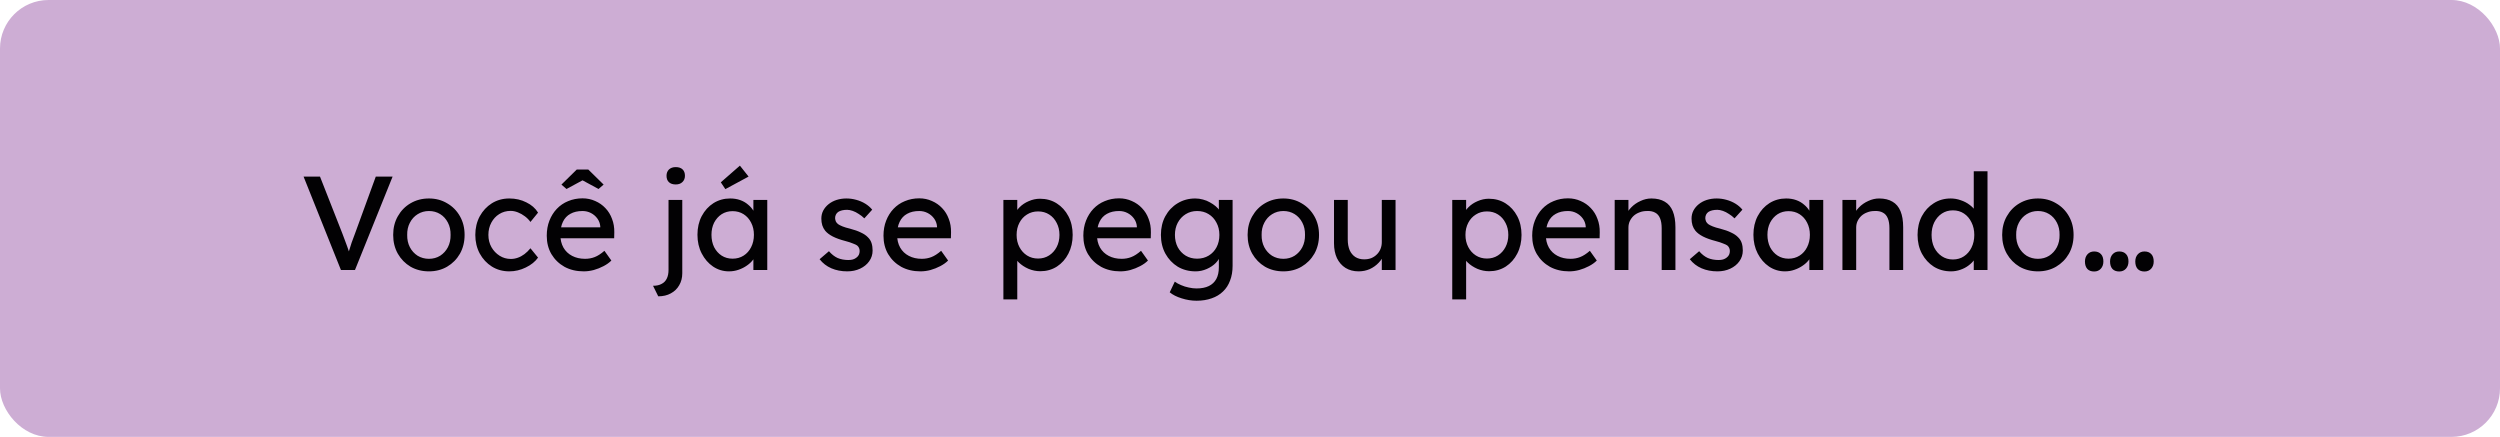
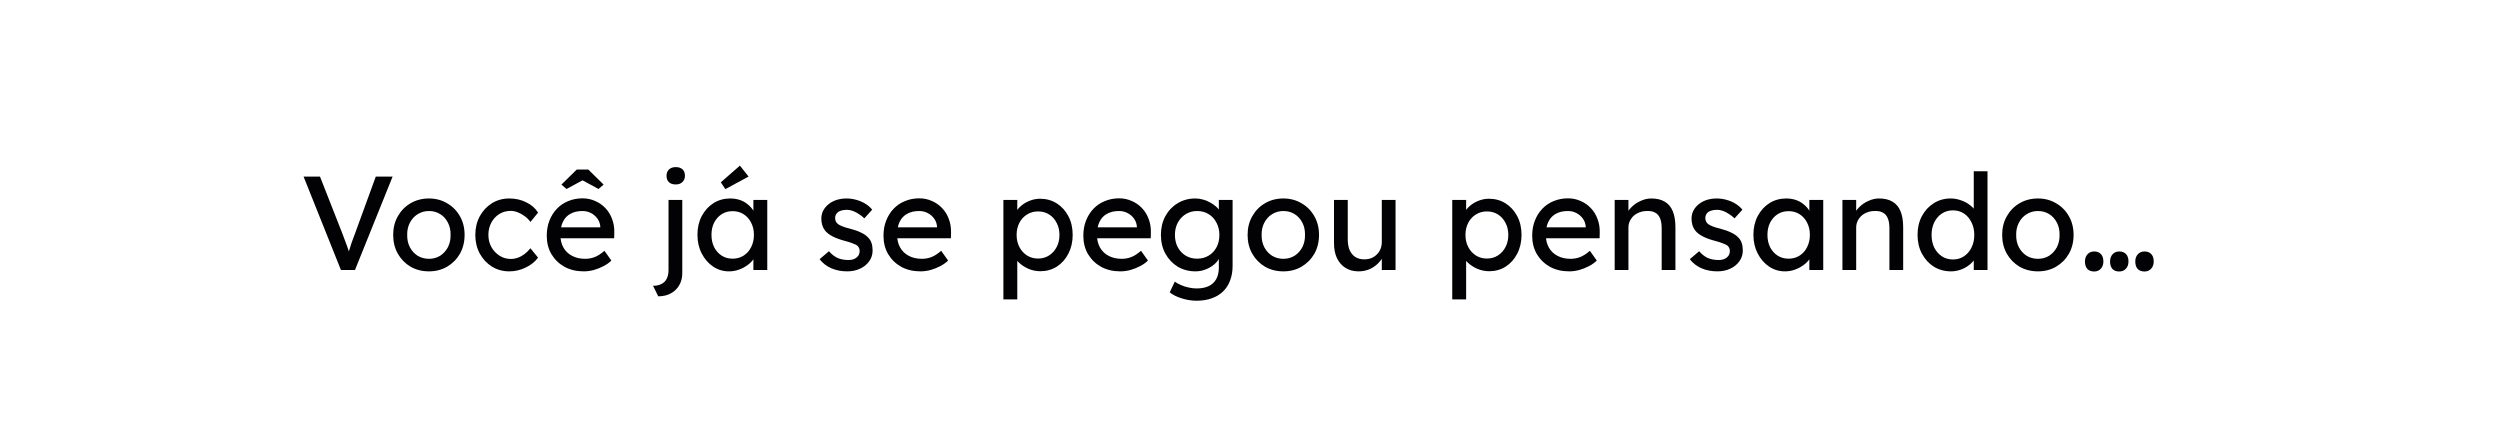
<svg xmlns="http://www.w3.org/2000/svg" width="412" height="72" viewBox="0 0 412 72" fill="none">
-   <rect width="412" height="72" rx="8" fill="#CDADD4" />
  <path d="M56.188 44.5L50.028 29.1H52.734L56.408 38.45C56.584 38.905 56.738 39.315 56.87 39.682C57.017 40.049 57.141 40.386 57.244 40.694C57.347 40.987 57.442 41.266 57.53 41.53C57.618 41.794 57.706 42.058 57.794 42.322L57.222 42.344C57.325 41.992 57.435 41.625 57.552 41.244C57.669 40.863 57.801 40.445 57.948 39.99C58.109 39.535 58.3 39.022 58.52 38.45L61.93 29.1H64.702L58.498 44.5H56.188ZM70.692 44.72C69.563 44.72 68.551 44.463 67.656 43.95C66.776 43.422 66.079 42.711 65.566 41.816C65.053 40.907 64.796 39.873 64.796 38.714C64.796 37.555 65.053 36.529 65.566 35.634C66.079 34.725 66.776 34.013 67.656 33.5C68.551 32.972 69.563 32.708 70.692 32.708C71.807 32.708 72.804 32.972 73.684 33.5C74.579 34.013 75.283 34.725 75.796 35.634C76.309 36.529 76.566 37.555 76.566 38.714C76.566 39.873 76.309 40.907 75.796 41.816C75.283 42.711 74.579 43.422 73.684 43.95C72.804 44.463 71.807 44.72 70.692 44.72ZM70.692 42.652C71.381 42.652 71.997 42.483 72.54 42.146C73.083 41.794 73.508 41.325 73.816 40.738C74.124 40.137 74.271 39.462 74.256 38.714C74.271 37.951 74.124 37.277 73.816 36.69C73.508 36.089 73.083 35.619 72.54 35.282C71.997 34.945 71.381 34.776 70.692 34.776C70.003 34.776 69.379 34.952 68.822 35.304C68.279 35.641 67.854 36.111 67.546 36.712C67.238 37.299 67.091 37.966 67.106 38.714C67.091 39.462 67.238 40.137 67.546 40.738C67.854 41.325 68.279 41.794 68.822 42.146C69.379 42.483 70.003 42.652 70.692 42.652ZM83.941 44.72C82.871 44.72 81.91 44.456 81.059 43.928C80.223 43.4 79.556 42.681 79.057 41.772C78.573 40.863 78.331 39.843 78.331 38.714C78.331 37.585 78.573 36.565 79.057 35.656C79.556 34.747 80.223 34.028 81.059 33.5C81.91 32.972 82.871 32.708 83.941 32.708C84.968 32.708 85.899 32.921 86.735 33.346C87.586 33.757 88.231 34.321 88.671 35.04L87.417 36.58C87.183 36.243 86.882 35.935 86.515 35.656C86.148 35.377 85.76 35.157 85.349 34.996C84.939 34.835 84.543 34.754 84.161 34.754C83.457 34.754 82.826 34.93 82.269 35.282C81.727 35.619 81.294 36.089 80.971 36.69C80.648 37.291 80.487 37.966 80.487 38.714C80.487 39.462 80.656 40.137 80.993 40.738C81.331 41.325 81.778 41.794 82.335 42.146C82.892 42.498 83.508 42.674 84.183 42.674C84.579 42.674 84.96 42.608 85.327 42.476C85.709 42.344 86.075 42.146 86.427 41.882C86.779 41.618 87.109 41.295 87.417 40.914L88.671 42.454C88.202 43.114 87.527 43.657 86.647 44.082C85.782 44.507 84.88 44.72 83.941 44.72ZM96.199 44.72C95.011 44.72 93.955 44.471 93.031 43.972C92.121 43.459 91.403 42.762 90.875 41.882C90.361 41.002 90.105 39.99 90.105 38.846C90.105 37.937 90.251 37.108 90.545 36.36C90.838 35.612 91.241 34.967 91.755 34.424C92.283 33.867 92.906 33.441 93.625 33.148C94.358 32.84 95.15 32.686 96.001 32.686C96.749 32.686 97.445 32.833 98.091 33.126C98.736 33.405 99.293 33.793 99.763 34.292C100.247 34.791 100.613 35.385 100.863 36.074C101.127 36.749 101.251 37.489 101.237 38.296L101.215 39.264H91.777L91.271 37.46H99.257L98.927 37.834V37.306C98.883 36.822 98.721 36.389 98.443 36.008C98.164 35.627 97.812 35.326 97.387 35.106C96.961 34.886 96.499 34.776 96.001 34.776C95.209 34.776 94.541 34.93 93.999 35.238C93.456 35.531 93.045 35.971 92.767 36.558C92.488 37.13 92.349 37.841 92.349 38.692C92.349 39.499 92.517 40.203 92.855 40.804C93.192 41.391 93.669 41.845 94.285 42.168C94.901 42.491 95.612 42.652 96.419 42.652C96.991 42.652 97.519 42.557 98.003 42.366C98.501 42.175 99.037 41.831 99.609 41.332L100.753 42.938C100.401 43.29 99.968 43.598 99.455 43.862C98.956 44.126 98.421 44.339 97.849 44.5C97.291 44.647 96.741 44.72 96.199 44.72ZM93.361 31.146L92.525 30.42L95.055 27.934H96.947L99.477 30.42L98.641 31.146L95.671 29.54H96.331L93.361 31.146ZM108.479 48.834L107.621 47.096C108.193 47.096 108.663 46.993 109.029 46.788C109.411 46.597 109.697 46.304 109.887 45.908C110.078 45.527 110.173 45.05 110.173 44.478V32.95H112.439V45.028C112.439 45.776 112.271 46.436 111.933 47.008C111.611 47.58 111.149 48.027 110.547 48.35C109.961 48.673 109.271 48.834 108.479 48.834ZM111.361 30.398C110.877 30.398 110.503 30.273 110.239 30.024C109.975 29.775 109.843 29.423 109.843 28.968C109.843 28.543 109.975 28.198 110.239 27.934C110.518 27.67 110.892 27.538 111.361 27.538C111.845 27.538 112.219 27.663 112.483 27.912C112.747 28.161 112.879 28.513 112.879 28.968C112.879 29.393 112.74 29.738 112.461 30.002C112.197 30.266 111.831 30.398 111.361 30.398ZM120.132 44.72C119.178 44.72 118.306 44.456 117.514 43.928C116.736 43.4 116.113 42.681 115.644 41.772C115.174 40.863 114.94 39.836 114.94 38.692C114.94 37.533 115.174 36.507 115.644 35.612C116.128 34.703 116.773 33.991 117.58 33.478C118.401 32.965 119.318 32.708 120.33 32.708C120.931 32.708 121.481 32.796 121.98 32.972C122.478 33.148 122.911 33.397 123.278 33.72C123.659 34.028 123.967 34.387 124.202 34.798C124.451 35.209 124.605 35.649 124.664 36.118L124.158 35.942V32.95H126.446V44.5H124.158V41.75L124.686 41.596C124.598 41.992 124.414 42.381 124.136 42.762C123.872 43.129 123.527 43.459 123.102 43.752C122.691 44.045 122.229 44.28 121.716 44.456C121.217 44.632 120.689 44.72 120.132 44.72ZM120.726 42.63C121.415 42.63 122.024 42.461 122.552 42.124C123.08 41.787 123.49 41.325 123.784 40.738C124.092 40.137 124.246 39.455 124.246 38.692C124.246 37.944 124.092 37.277 123.784 36.69C123.49 36.103 123.08 35.641 122.552 35.304C122.024 34.967 121.415 34.798 120.726 34.798C120.051 34.798 119.45 34.967 118.922 35.304C118.408 35.641 117.998 36.103 117.69 36.69C117.396 37.277 117.25 37.944 117.25 38.692C117.25 39.455 117.396 40.137 117.69 40.738C117.998 41.325 118.408 41.787 118.922 42.124C119.45 42.461 120.051 42.63 120.726 42.63ZM119.538 31.168L118.79 30.046L121.936 27.296L123.366 29.1L119.538 31.168ZM139.625 44.72C138.657 44.72 137.785 44.551 137.007 44.214C136.23 43.877 135.585 43.378 135.071 42.718L136.611 41.398C137.051 41.911 137.528 42.285 138.041 42.52C138.569 42.74 139.163 42.85 139.823 42.85C140.087 42.85 140.329 42.821 140.549 42.762C140.784 42.689 140.982 42.586 141.143 42.454C141.319 42.322 141.451 42.168 141.539 41.992C141.627 41.801 141.671 41.596 141.671 41.376C141.671 40.995 141.532 40.687 141.253 40.452C141.107 40.349 140.872 40.239 140.549 40.122C140.241 39.99 139.838 39.858 139.339 39.726C138.489 39.506 137.792 39.257 137.249 38.978C136.707 38.699 136.289 38.384 135.995 38.032C135.775 37.753 135.614 37.453 135.511 37.13C135.409 36.793 135.357 36.426 135.357 36.03C135.357 35.546 135.46 35.106 135.665 34.71C135.885 34.299 136.179 33.947 136.545 33.654C136.927 33.346 137.367 33.111 137.865 32.95C138.379 32.789 138.921 32.708 139.493 32.708C140.036 32.708 140.571 32.781 141.099 32.928C141.642 33.075 142.141 33.287 142.595 33.566C143.05 33.845 143.431 34.175 143.739 34.556L142.441 35.986C142.163 35.707 141.855 35.465 141.517 35.26C141.195 35.04 140.865 34.871 140.527 34.754C140.19 34.637 139.882 34.578 139.603 34.578C139.295 34.578 139.017 34.607 138.767 34.666C138.518 34.725 138.305 34.813 138.129 34.93C137.968 35.047 137.843 35.194 137.755 35.37C137.667 35.546 137.623 35.744 137.623 35.964C137.638 36.155 137.682 36.338 137.755 36.514C137.843 36.675 137.961 36.815 138.107 36.932C138.269 37.049 138.511 37.174 138.833 37.306C139.156 37.438 139.567 37.563 140.065 37.68C140.799 37.871 141.4 38.083 141.869 38.318C142.353 38.538 142.735 38.795 143.013 39.088C143.307 39.367 143.512 39.689 143.629 40.056C143.747 40.423 143.805 40.833 143.805 41.288C143.805 41.948 143.615 42.542 143.233 43.07C142.867 43.583 142.368 43.987 141.737 44.28C141.107 44.573 140.403 44.72 139.625 44.72ZM151.693 44.72C150.505 44.72 149.449 44.471 148.525 43.972C147.615 43.459 146.897 42.762 146.369 41.882C145.855 41.002 145.599 39.99 145.599 38.846C145.599 37.937 145.745 37.108 146.039 36.36C146.332 35.612 146.735 34.967 147.249 34.424C147.777 33.867 148.4 33.441 149.119 33.148C149.852 32.84 150.644 32.686 151.495 32.686C152.243 32.686 152.939 32.833 153.585 33.126C154.23 33.405 154.787 33.793 155.257 34.292C155.741 34.791 156.107 35.385 156.357 36.074C156.621 36.749 156.745 37.489 156.731 38.296L156.709 39.264H147.271L146.765 37.46H154.751L154.421 37.834V37.306C154.377 36.822 154.215 36.389 153.937 36.008C153.658 35.627 153.306 35.326 152.881 35.106C152.455 34.886 151.993 34.776 151.495 34.776C150.703 34.776 150.035 34.93 149.493 35.238C148.95 35.531 148.539 35.971 148.261 36.558C147.982 37.13 147.843 37.841 147.843 38.692C147.843 39.499 148.011 40.203 148.349 40.804C148.686 41.391 149.163 41.845 149.779 42.168C150.395 42.491 151.106 42.652 151.913 42.652C152.485 42.652 153.013 42.557 153.497 42.366C153.995 42.175 154.531 41.831 155.103 41.332L156.247 42.938C155.895 43.29 155.462 43.598 154.949 43.862C154.45 44.126 153.915 44.339 153.343 44.5C152.785 44.647 152.235 44.72 151.693 44.72ZM165.359 49.34V32.95H167.647V35.59L167.295 35.392C167.383 34.952 167.633 34.534 168.043 34.138C168.454 33.727 168.953 33.397 169.539 33.148C170.141 32.884 170.757 32.752 171.387 32.752C172.429 32.752 173.353 33.009 174.159 33.522C174.966 34.035 175.604 34.739 176.073 35.634C176.543 36.529 176.777 37.555 176.777 38.714C176.777 39.858 176.543 40.885 176.073 41.794C175.619 42.689 174.988 43.4 174.181 43.928C173.375 44.441 172.465 44.698 171.453 44.698C170.779 44.698 170.126 44.566 169.495 44.302C168.865 44.023 168.329 43.671 167.889 43.246C167.449 42.821 167.178 42.381 167.075 41.926L167.647 41.618V49.34H165.359ZM171.079 42.608C171.754 42.608 172.355 42.439 172.883 42.102C173.411 41.765 173.829 41.303 174.137 40.716C174.445 40.129 174.599 39.462 174.599 38.714C174.599 37.966 174.445 37.306 174.137 36.734C173.844 36.147 173.433 35.685 172.905 35.348C172.377 35.011 171.769 34.842 171.079 34.842C170.39 34.842 169.781 35.011 169.253 35.348C168.725 35.671 168.307 36.125 167.999 36.712C167.691 37.299 167.537 37.966 167.537 38.714C167.537 39.462 167.691 40.129 167.999 40.716C168.307 41.303 168.725 41.765 169.253 42.102C169.781 42.439 170.39 42.608 171.079 42.608ZM184.628 44.72C183.44 44.72 182.384 44.471 181.46 43.972C180.551 43.459 179.832 42.762 179.304 41.882C178.791 41.002 178.534 39.99 178.534 38.846C178.534 37.937 178.681 37.108 178.974 36.36C179.268 35.612 179.671 34.967 180.184 34.424C180.712 33.867 181.336 33.441 182.054 33.148C182.788 32.84 183.58 32.686 184.43 32.686C185.178 32.686 185.875 32.833 186.52 33.126C187.166 33.405 187.723 33.793 188.192 34.292C188.676 34.791 189.043 35.385 189.292 36.074C189.556 36.749 189.681 37.489 189.666 38.296L189.644 39.264H180.206L179.7 37.46H187.686L187.356 37.834V37.306C187.312 36.822 187.151 36.389 186.872 36.008C186.594 35.627 186.242 35.326 185.816 35.106C185.391 34.886 184.929 34.776 184.43 34.776C183.638 34.776 182.971 34.93 182.428 35.238C181.886 35.531 181.475 35.971 181.196 36.558C180.918 37.13 180.778 37.841 180.778 38.692C180.778 39.499 180.947 40.203 181.284 40.804C181.622 41.391 182.098 41.845 182.714 42.168C183.33 42.491 184.042 42.652 184.848 42.652C185.42 42.652 185.948 42.557 186.432 42.366C186.931 42.175 187.466 41.831 188.038 41.332L189.182 42.938C188.83 43.29 188.398 43.598 187.884 43.862C187.386 44.126 186.85 44.339 186.278 44.5C185.721 44.647 185.171 44.72 184.628 44.72ZM197.192 49.56C196.37 49.56 195.549 49.428 194.728 49.164C193.921 48.915 193.268 48.585 192.77 48.174L193.606 46.414C193.899 46.634 194.244 46.825 194.64 46.986C195.036 47.162 195.454 47.294 195.894 47.382C196.334 47.485 196.766 47.536 197.192 47.536C197.998 47.536 198.673 47.404 199.216 47.14C199.758 46.876 200.169 46.487 200.448 45.974C200.726 45.461 200.866 44.823 200.866 44.06V41.838L201.108 41.992C201.034 42.447 200.792 42.887 200.382 43.312C199.986 43.723 199.487 44.06 198.886 44.324C198.284 44.588 197.668 44.72 197.038 44.72C195.938 44.72 194.955 44.463 194.09 43.95C193.239 43.422 192.564 42.711 192.066 41.816C191.567 40.907 191.318 39.873 191.318 38.714C191.318 37.555 191.56 36.529 192.044 35.634C192.542 34.725 193.217 34.013 194.068 33.5C194.933 32.972 195.901 32.708 196.972 32.708C197.412 32.708 197.837 32.767 198.248 32.884C198.658 32.987 199.04 33.141 199.392 33.346C199.744 33.537 200.059 33.749 200.338 33.984C200.616 34.219 200.844 34.468 201.02 34.732C201.196 34.996 201.306 35.245 201.35 35.48L200.866 35.656V32.95H203.132V43.796C203.132 44.72 202.992 45.534 202.714 46.238C202.45 46.957 202.061 47.558 201.547 48.042C201.034 48.541 200.411 48.915 199.678 49.164C198.944 49.428 198.116 49.56 197.192 49.56ZM197.28 42.63C197.998 42.63 198.636 42.461 199.194 42.124C199.751 41.787 200.184 41.325 200.492 40.738C200.8 40.151 200.954 39.477 200.954 38.714C200.954 37.951 200.792 37.277 200.47 36.69C200.162 36.089 199.729 35.619 199.172 35.282C198.629 34.945 197.998 34.776 197.28 34.776C196.576 34.776 195.945 34.952 195.388 35.304C194.845 35.641 194.412 36.111 194.09 36.712C193.782 37.299 193.628 37.966 193.628 38.714C193.628 39.462 193.782 40.137 194.09 40.738C194.412 41.325 194.845 41.787 195.388 42.124C195.945 42.461 196.576 42.63 197.28 42.63ZM211.501 44.72C210.371 44.72 209.359 44.463 208.465 43.95C207.585 43.422 206.888 42.711 206.375 41.816C205.861 40.907 205.605 39.873 205.605 38.714C205.605 37.555 205.861 36.529 206.375 35.634C206.888 34.725 207.585 34.013 208.465 33.5C209.359 32.972 210.371 32.708 211.501 32.708C212.615 32.708 213.613 32.972 214.493 33.5C215.387 34.013 216.091 34.725 216.605 35.634C217.118 36.529 217.375 37.555 217.375 38.714C217.375 39.873 217.118 40.907 216.605 41.816C216.091 42.711 215.387 43.422 214.493 43.95C213.613 44.463 212.615 44.72 211.501 44.72ZM211.501 42.652C212.19 42.652 212.806 42.483 213.349 42.146C213.891 41.794 214.317 41.325 214.625 40.738C214.933 40.137 215.079 39.462 215.065 38.714C215.079 37.951 214.933 37.277 214.625 36.69C214.317 36.089 213.891 35.619 213.349 35.282C212.806 34.945 212.19 34.776 211.501 34.776C210.811 34.776 210.188 34.952 209.631 35.304C209.088 35.641 208.663 36.111 208.355 36.712C208.047 37.299 207.9 37.966 207.915 38.714C207.9 39.462 208.047 40.137 208.355 40.738C208.663 41.325 209.088 41.794 209.631 42.146C210.188 42.483 210.811 42.652 211.501 42.652ZM223.892 44.72C223.07 44.72 222.352 44.529 221.736 44.148C221.134 43.767 220.665 43.231 220.328 42.542C220.005 41.853 219.844 41.031 219.844 40.078V32.95H222.11V39.462C222.11 40.137 222.212 40.723 222.418 41.222C222.638 41.706 222.946 42.08 223.342 42.344C223.752 42.608 224.244 42.74 224.816 42.74C225.241 42.74 225.63 42.674 225.982 42.542C226.334 42.395 226.634 42.197 226.884 41.948C227.148 41.699 227.353 41.398 227.5 41.046C227.646 40.694 227.72 40.313 227.72 39.902V32.95H229.986V44.5H227.72V42.08L228.116 41.816C227.94 42.359 227.639 42.85 227.214 43.29C226.803 43.73 226.312 44.082 225.74 44.346C225.168 44.595 224.552 44.72 223.892 44.72ZM239.33 49.34V32.95H241.618V35.59L241.266 35.392C241.354 34.952 241.603 34.534 242.014 34.138C242.425 33.727 242.923 33.397 243.51 33.148C244.111 32.884 244.727 32.752 245.358 32.752C246.399 32.752 247.323 33.009 248.13 33.522C248.937 34.035 249.575 34.739 250.044 35.634C250.513 36.529 250.748 37.555 250.748 38.714C250.748 39.858 250.513 40.885 250.044 41.794C249.589 42.689 248.959 43.4 248.152 43.928C247.345 44.441 246.436 44.698 245.424 44.698C244.749 44.698 244.097 44.566 243.466 44.302C242.835 44.023 242.3 43.671 241.86 43.246C241.42 42.821 241.149 42.381 241.046 41.926L241.618 41.618V49.34H239.33ZM245.05 42.608C245.725 42.608 246.326 42.439 246.854 42.102C247.382 41.765 247.8 41.303 248.108 40.716C248.416 40.129 248.57 39.462 248.57 38.714C248.57 37.966 248.416 37.306 248.108 36.734C247.815 36.147 247.404 35.685 246.876 35.348C246.348 35.011 245.739 34.842 245.05 34.842C244.361 34.842 243.752 35.011 243.224 35.348C242.696 35.671 242.278 36.125 241.97 36.712C241.662 37.299 241.508 37.966 241.508 38.714C241.508 39.462 241.662 40.129 241.97 40.716C242.278 41.303 242.696 41.765 243.224 42.102C243.752 42.439 244.361 42.608 245.05 42.608ZM258.599 44.72C257.411 44.72 256.355 44.471 255.431 43.972C254.522 43.459 253.803 42.762 253.275 41.882C252.762 41.002 252.505 39.99 252.505 38.846C252.505 37.937 252.652 37.108 252.945 36.36C253.238 35.612 253.642 34.967 254.155 34.424C254.683 33.867 255.306 33.441 256.025 33.148C256.758 32.84 257.55 32.686 258.401 32.686C259.149 32.686 259.846 32.833 260.491 33.126C261.136 33.405 261.694 33.793 262.163 34.292C262.647 34.791 263.014 35.385 263.263 36.074C263.527 36.749 263.652 37.489 263.637 38.296L263.615 39.264H254.177L253.671 37.46H261.657L261.327 37.834V37.306C261.283 36.822 261.122 36.389 260.843 36.008C260.564 35.627 260.212 35.326 259.787 35.106C259.362 34.886 258.9 34.776 258.401 34.776C257.609 34.776 256.942 34.93 256.399 35.238C255.856 35.531 255.446 35.971 255.167 36.558C254.888 37.13 254.749 37.841 254.749 38.692C254.749 39.499 254.918 40.203 255.255 40.804C255.592 41.391 256.069 41.845 256.685 42.168C257.301 42.491 258.012 42.652 258.819 42.652C259.391 42.652 259.919 42.557 260.403 42.366C260.902 42.175 261.437 41.831 262.009 41.332L263.153 42.938C262.801 43.29 262.368 43.598 261.855 43.862C261.356 44.126 260.821 44.339 260.249 44.5C259.692 44.647 259.142 44.72 258.599 44.72ZM266.1 44.5V32.95H268.366V35.326L267.97 35.59C268.116 35.077 268.402 34.607 268.828 34.182C269.253 33.742 269.759 33.39 270.346 33.126C270.932 32.847 271.534 32.708 272.15 32.708C273.03 32.708 273.763 32.884 274.35 33.236C274.936 33.573 275.376 34.094 275.67 34.798C275.963 35.502 276.11 36.389 276.11 37.46V44.5H273.844V37.614C273.844 36.954 273.756 36.411 273.58 35.986C273.404 35.546 273.132 35.231 272.766 35.04C272.399 34.835 271.944 34.747 271.402 34.776C270.962 34.776 270.558 34.849 270.192 34.996C269.825 35.128 269.502 35.319 269.224 35.568C268.96 35.817 268.747 36.111 268.586 36.448C268.439 36.771 268.366 37.123 268.366 37.504V44.5H267.244C267.053 44.5 266.862 44.5 266.672 44.5C266.481 44.5 266.29 44.5 266.1 44.5ZM283.034 44.72C282.066 44.72 281.193 44.551 280.416 44.214C279.638 43.877 278.993 43.378 278.48 42.718L280.02 41.398C280.46 41.911 280.936 42.285 281.45 42.52C281.978 42.74 282.572 42.85 283.232 42.85C283.496 42.85 283.738 42.821 283.958 42.762C284.192 42.689 284.39 42.586 284.552 42.454C284.728 42.322 284.86 42.168 284.948 41.992C285.036 41.801 285.08 41.596 285.08 41.376C285.08 40.995 284.94 40.687 284.662 40.452C284.515 40.349 284.28 40.239 283.958 40.122C283.65 39.99 283.246 39.858 282.748 39.726C281.897 39.506 281.2 39.257 280.658 38.978C280.115 38.699 279.697 38.384 279.404 38.032C279.184 37.753 279.022 37.453 278.92 37.13C278.817 36.793 278.766 36.426 278.766 36.03C278.766 35.546 278.868 35.106 279.074 34.71C279.294 34.299 279.587 33.947 279.954 33.654C280.335 33.346 280.775 33.111 281.274 32.95C281.787 32.789 282.33 32.708 282.902 32.708C283.444 32.708 283.98 32.781 284.508 32.928C285.05 33.075 285.549 33.287 286.004 33.566C286.458 33.845 286.84 34.175 287.148 34.556L285.85 35.986C285.571 35.707 285.263 35.465 284.926 35.26C284.603 35.04 284.273 34.871 283.936 34.754C283.598 34.637 283.29 34.578 283.012 34.578C282.704 34.578 282.425 34.607 282.176 34.666C281.926 34.725 281.714 34.813 281.538 34.93C281.376 35.047 281.252 35.194 281.164 35.37C281.076 35.546 281.032 35.744 281.032 35.964C281.046 36.155 281.09 36.338 281.164 36.514C281.252 36.675 281.369 36.815 281.516 36.932C281.677 37.049 281.919 37.174 282.242 37.306C282.564 37.438 282.975 37.563 283.474 37.68C284.207 37.871 284.808 38.083 285.278 38.318C285.762 38.538 286.143 38.795 286.422 39.088C286.715 39.367 286.92 39.689 287.038 40.056C287.155 40.423 287.214 40.833 287.214 41.288C287.214 41.948 287.023 42.542 286.642 43.07C286.275 43.583 285.776 43.987 285.146 44.28C284.515 44.573 283.811 44.72 283.034 44.72ZM294.155 44.72C293.202 44.72 292.329 44.456 291.537 43.928C290.76 43.4 290.136 42.681 289.667 41.772C289.198 40.863 288.963 39.836 288.963 38.692C288.963 37.533 289.198 36.507 289.667 35.612C290.151 34.703 290.796 33.991 291.603 33.478C292.424 32.965 293.341 32.708 294.353 32.708C294.954 32.708 295.504 32.796 296.003 32.972C296.502 33.148 296.934 33.397 297.301 33.72C297.682 34.028 297.99 34.387 298.225 34.798C298.474 35.209 298.628 35.649 298.687 36.118L298.181 35.942V32.95H300.469V44.5H298.181V41.75L298.709 41.596C298.621 41.992 298.438 42.381 298.159 42.762C297.895 43.129 297.55 43.459 297.125 43.752C296.714 44.045 296.252 44.28 295.739 44.456C295.24 44.632 294.712 44.72 294.155 44.72ZM294.749 42.63C295.438 42.63 296.047 42.461 296.575 42.124C297.103 41.787 297.514 41.325 297.807 40.738C298.115 40.137 298.269 39.455 298.269 38.692C298.269 37.944 298.115 37.277 297.807 36.69C297.514 36.103 297.103 35.641 296.575 35.304C296.047 34.967 295.438 34.798 294.749 34.798C294.074 34.798 293.473 34.967 292.945 35.304C292.432 35.641 292.021 36.103 291.713 36.69C291.42 37.277 291.273 37.944 291.273 38.692C291.273 39.455 291.42 40.137 291.713 40.738C292.021 41.325 292.432 41.787 292.945 42.124C293.473 42.461 294.074 42.63 294.749 42.63ZM303.633 44.5V32.95H305.899V35.326L305.503 35.59C305.649 35.077 305.935 34.607 306.361 34.182C306.786 33.742 307.292 33.39 307.879 33.126C308.465 32.847 309.067 32.708 309.683 32.708C310.563 32.708 311.296 32.884 311.883 33.236C312.469 33.573 312.909 34.094 313.203 34.798C313.496 35.502 313.643 36.389 313.643 37.46V44.5H311.377V37.614C311.377 36.954 311.289 36.411 311.113 35.986C310.937 35.546 310.665 35.231 310.299 35.04C309.932 34.835 309.477 34.747 308.935 34.776C308.495 34.776 308.091 34.849 307.725 34.996C307.358 35.128 307.035 35.319 306.757 35.568C306.493 35.817 306.28 36.111 306.119 36.448C305.972 36.771 305.899 37.123 305.899 37.504V44.5H304.777C304.586 44.5 304.395 44.5 304.205 44.5C304.014 44.5 303.823 44.5 303.633 44.5ZM321.535 44.72C320.479 44.72 319.533 44.463 318.697 43.95C317.875 43.422 317.223 42.711 316.739 41.816C316.255 40.907 316.013 39.873 316.013 38.714C316.013 37.555 316.247 36.529 316.717 35.634C317.201 34.725 317.853 34.013 318.675 33.5C319.496 32.972 320.427 32.708 321.469 32.708C322.041 32.708 322.591 32.803 323.119 32.994C323.661 33.17 324.145 33.419 324.571 33.742C324.996 34.05 325.326 34.395 325.561 34.776C325.81 35.143 325.935 35.517 325.935 35.898L325.275 35.942V28.22H327.541V44.5H325.275V41.75H325.715C325.715 42.102 325.597 42.454 325.363 42.806C325.128 43.143 324.813 43.459 324.417 43.752C324.035 44.045 323.588 44.28 323.075 44.456C322.576 44.632 322.063 44.72 321.535 44.72ZM321.843 42.762C322.532 42.762 323.141 42.586 323.669 42.234C324.197 41.882 324.607 41.405 324.901 40.804C325.209 40.188 325.363 39.491 325.363 38.714C325.363 37.937 325.209 37.247 324.901 36.646C324.607 36.03 324.197 35.546 323.669 35.194C323.141 34.842 322.532 34.666 321.843 34.666C321.153 34.666 320.545 34.842 320.017 35.194C319.489 35.546 319.071 36.03 318.763 36.646C318.469 37.247 318.323 37.937 318.323 38.714C318.323 39.491 318.469 40.188 318.763 40.804C319.071 41.405 319.489 41.882 320.017 42.234C320.545 42.586 321.153 42.762 321.843 42.762ZM335.852 44.72C334.723 44.72 333.711 44.463 332.816 43.95C331.936 43.422 331.24 42.711 330.726 41.816C330.213 40.907 329.956 39.873 329.956 38.714C329.956 37.555 330.213 36.529 330.726 35.634C331.24 34.725 331.936 34.013 332.816 33.5C333.711 32.972 334.723 32.708 335.852 32.708C336.967 32.708 337.964 32.972 338.844 33.5C339.739 34.013 340.443 34.725 340.956 35.634C341.47 36.529 341.726 37.555 341.726 38.714C341.726 39.873 341.47 40.907 340.956 41.816C340.443 42.711 339.739 43.422 338.844 43.95C337.964 44.463 336.967 44.72 335.852 44.72ZM335.852 42.652C336.542 42.652 337.158 42.483 337.7 42.146C338.243 41.794 338.668 41.325 338.976 40.738C339.284 40.137 339.431 39.462 339.416 38.714C339.431 37.951 339.284 37.277 338.976 36.69C338.668 36.089 338.243 35.619 337.7 35.282C337.158 34.945 336.542 34.776 335.852 34.776C335.163 34.776 334.54 34.952 333.982 35.304C333.44 35.641 333.014 36.111 332.706 36.712C332.398 37.299 332.252 37.966 332.266 38.714C332.252 39.462 332.398 40.137 332.706 40.738C333.014 41.325 333.44 41.794 333.982 42.146C334.54 42.483 335.163 42.652 335.852 42.652ZM345.119 44.742C344.635 44.742 344.261 44.603 343.997 44.324C343.733 44.031 343.601 43.62 343.601 43.092C343.601 42.608 343.741 42.212 344.019 41.904C344.298 41.596 344.665 41.442 345.119 41.442C345.603 41.442 345.977 41.589 346.241 41.882C346.505 42.161 346.637 42.564 346.637 43.092C346.637 43.576 346.498 43.972 346.219 44.28C345.941 44.588 345.574 44.742 345.119 44.742ZM349.255 44.742C348.771 44.742 348.397 44.603 348.133 44.324C347.869 44.031 347.737 43.62 347.737 43.092C347.737 42.608 347.877 42.212 348.155 41.904C348.434 41.596 348.801 41.442 349.255 41.442C349.739 41.442 350.113 41.589 350.377 41.882C350.641 42.161 350.773 42.564 350.773 43.092C350.773 43.576 350.634 43.972 350.355 44.28C350.077 44.588 349.71 44.742 349.255 44.742ZM353.413 44.742C352.929 44.742 352.555 44.603 352.291 44.324C352.027 44.031 351.895 43.62 351.895 43.092C351.895 42.608 352.035 42.212 352.313 41.904C352.592 41.596 352.959 41.442 353.413 41.442C353.897 41.442 354.271 41.589 354.535 41.882C354.799 42.161 354.931 42.564 354.931 43.092C354.931 43.576 354.792 43.972 354.513 44.28C354.235 44.588 353.868 44.742 353.413 44.742Z" fill="#020103" />
</svg>